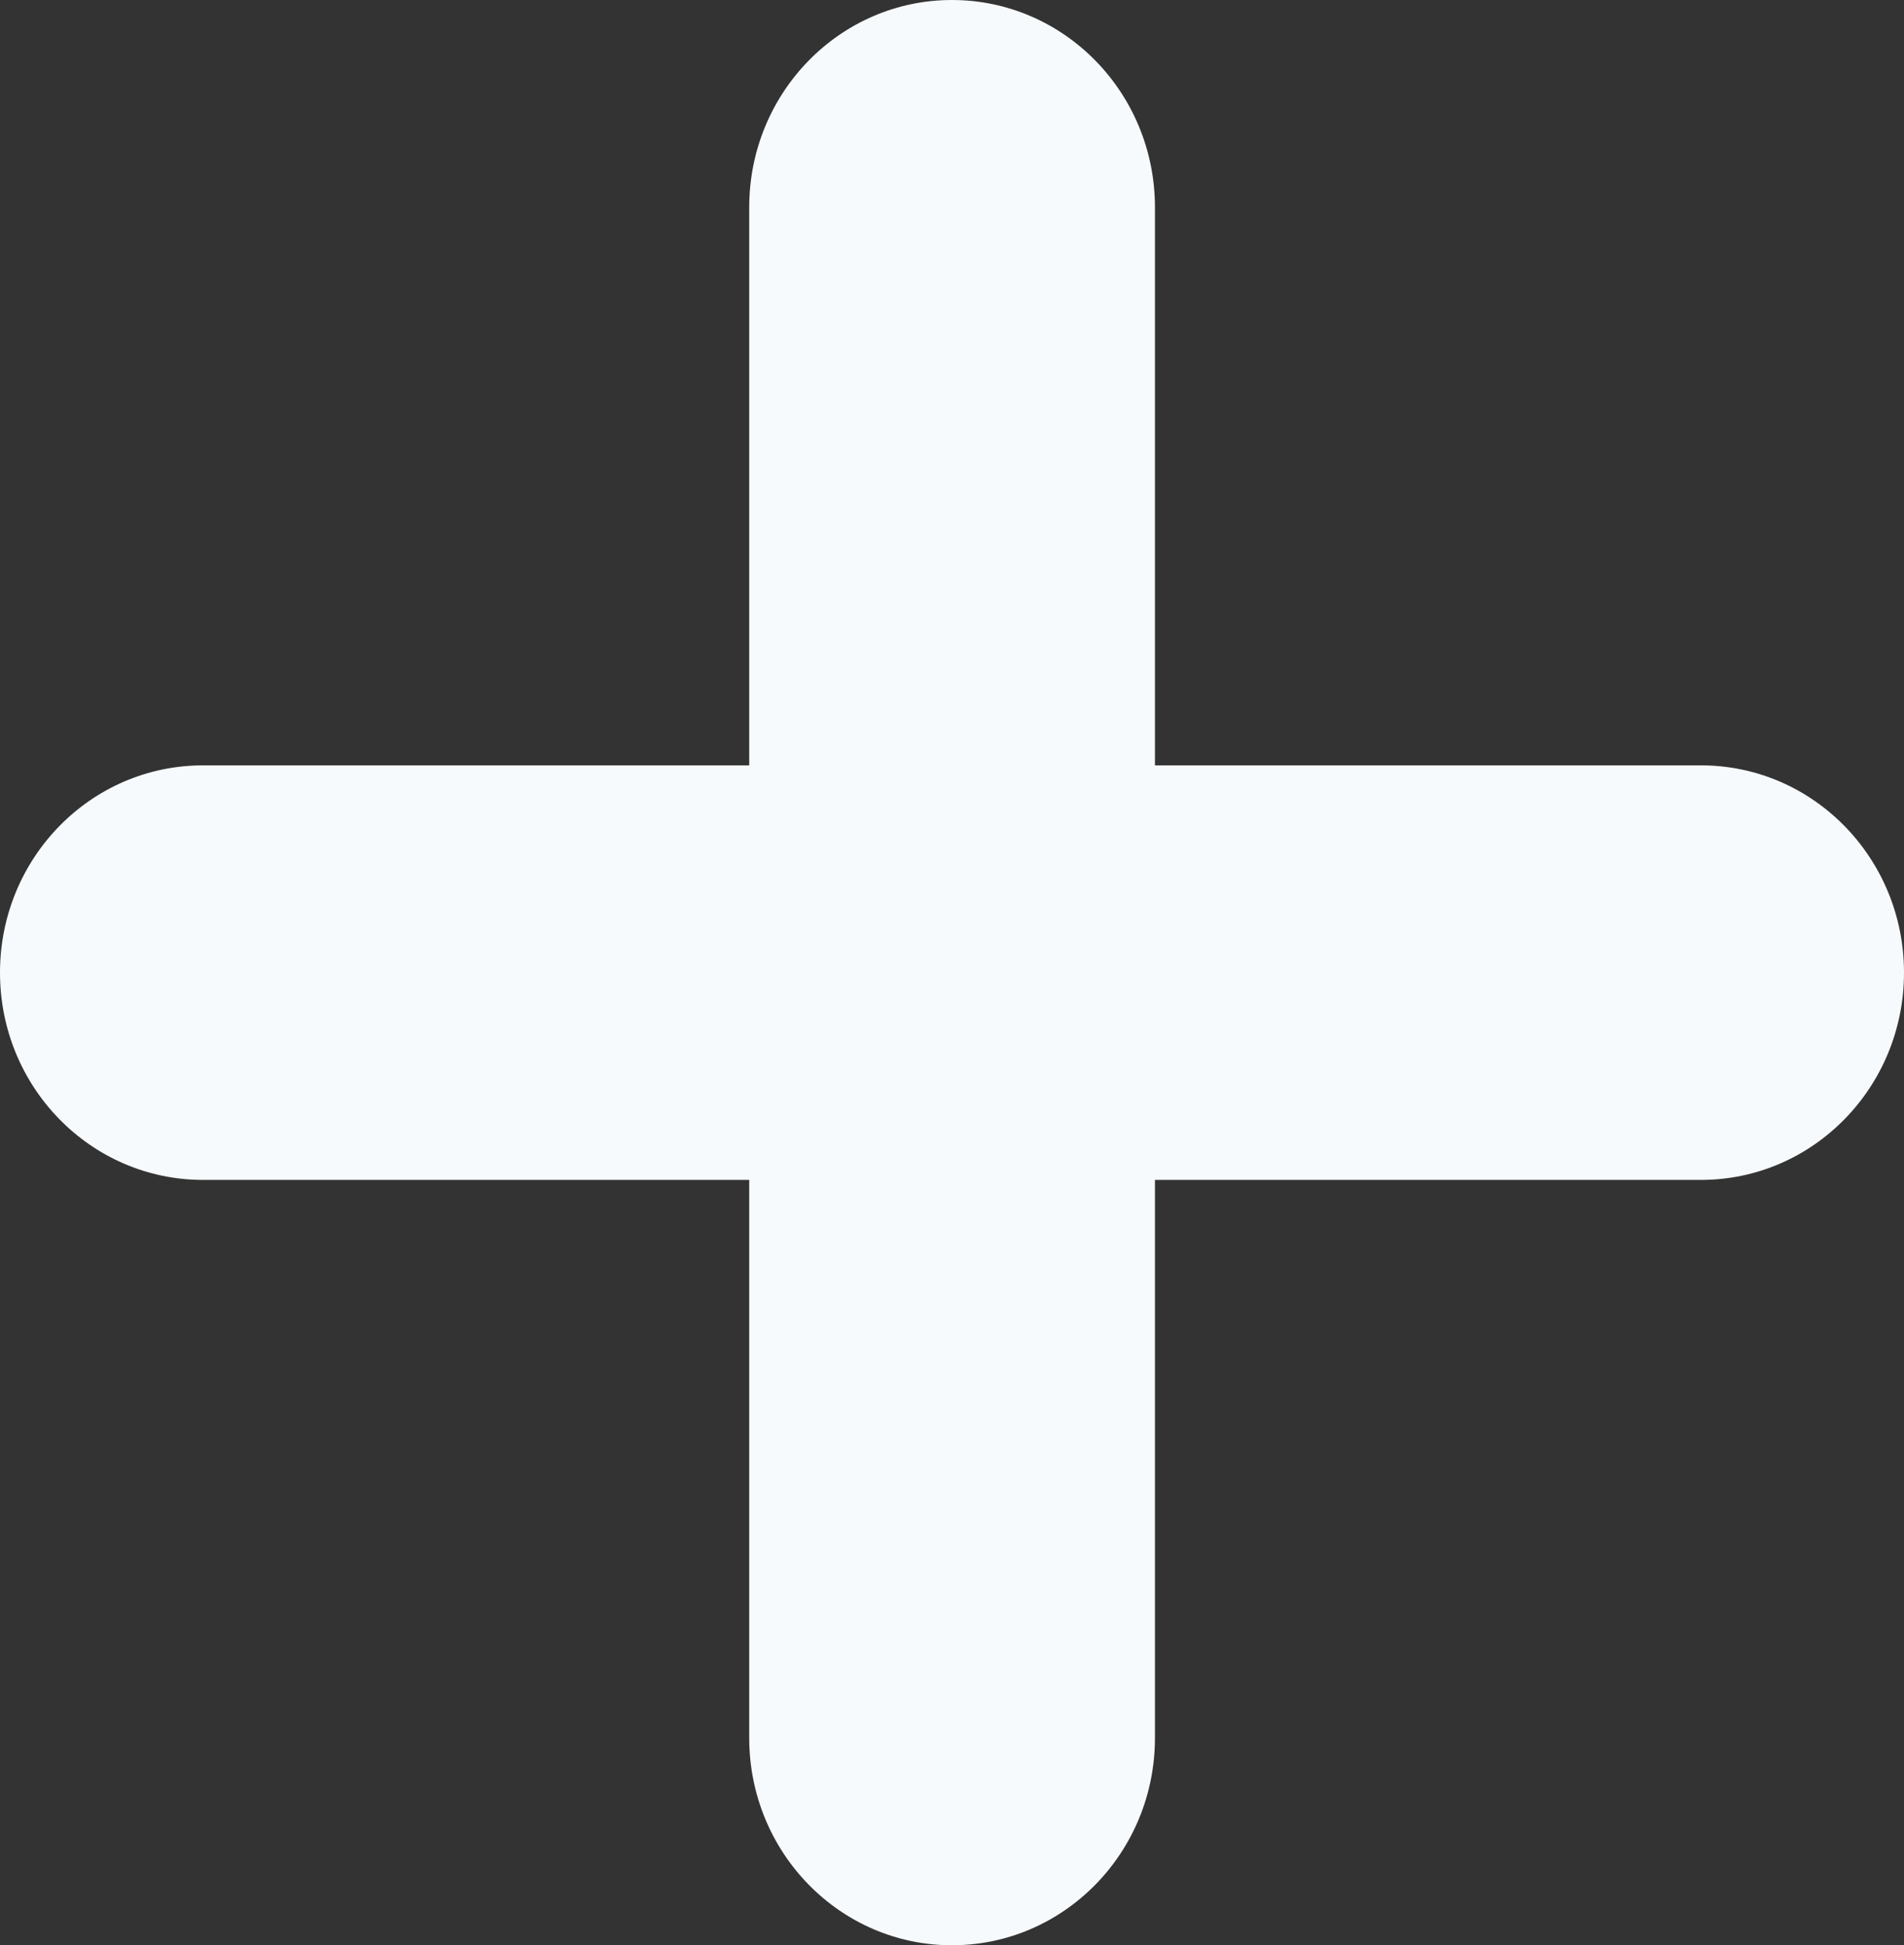
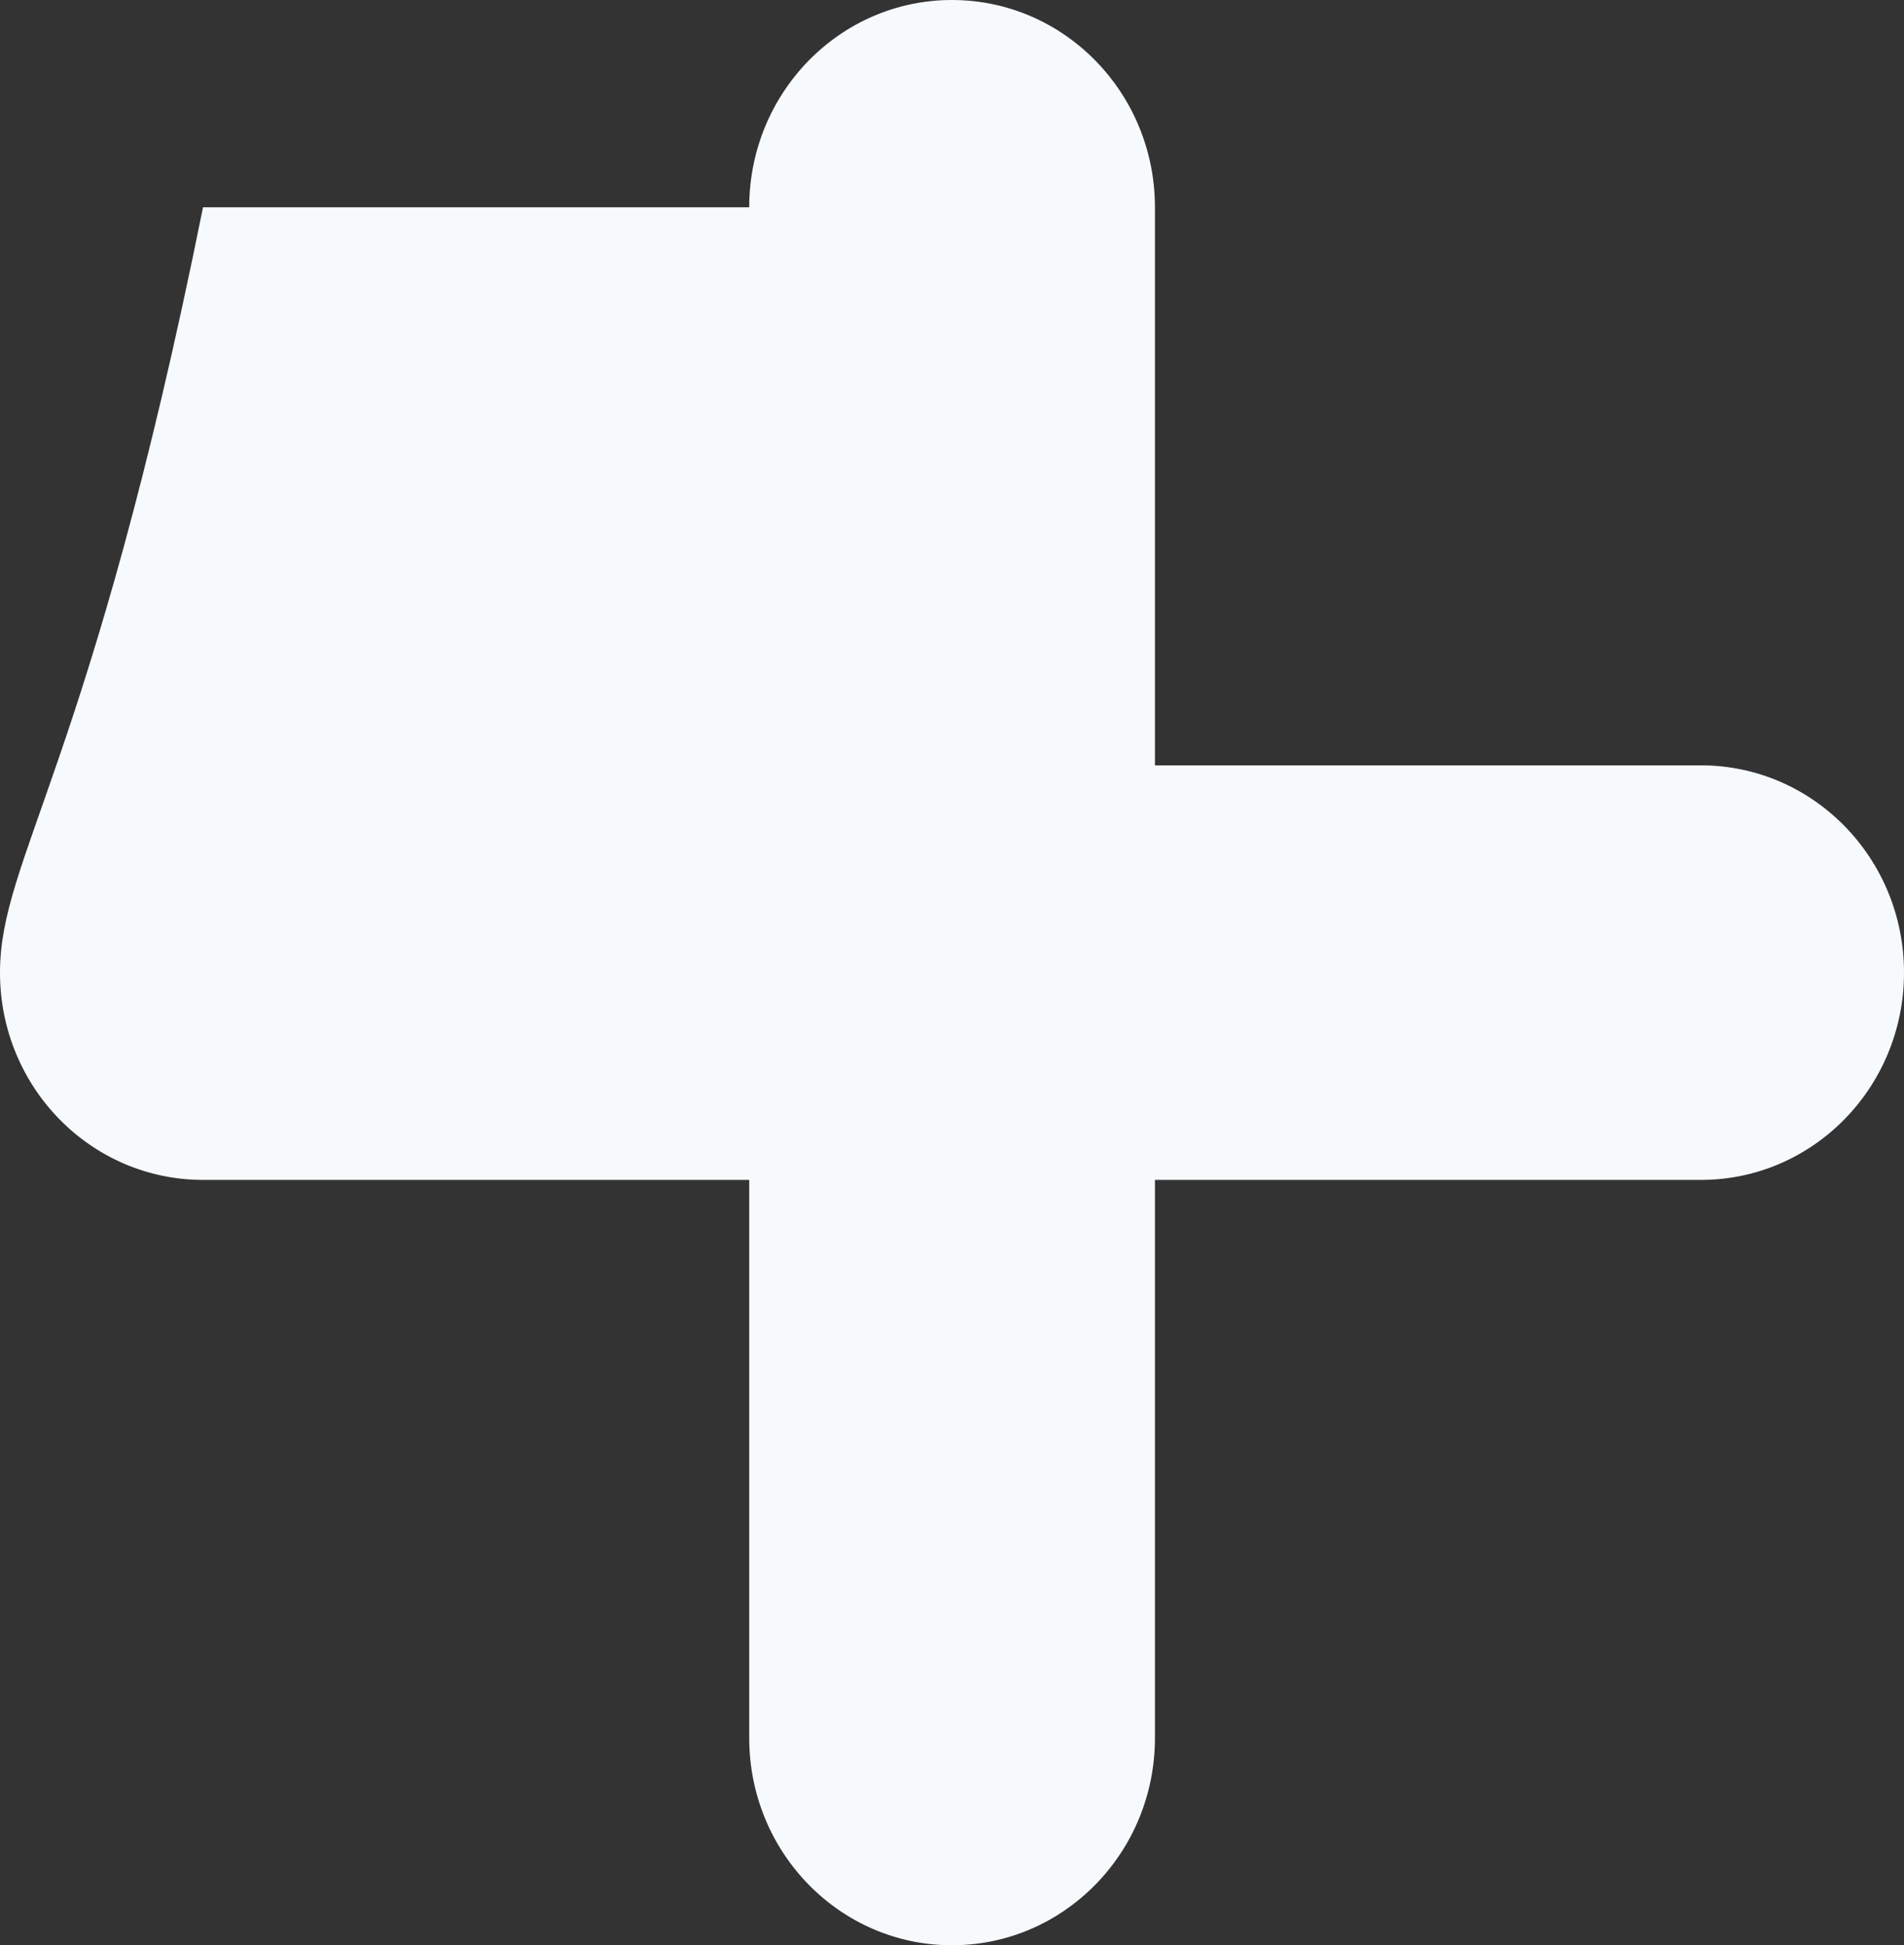
<svg xmlns="http://www.w3.org/2000/svg" width="46" height="47" viewBox="0 0 46 47" fill="none">
  <rect x="0" y="0" width="46" height="47" fill="#333333" stroke="none" />
-   <path fill-rule="evenodd" clip-rule="evenodd" d="M41.095 18.492H27.903V5.008C27.903 2.241 25.706 0 22.998 0C20.294 0 18.101 2.241 18.101 5.008V18.492H4.905C2.193 18.492 0 20.733 0 23.5C0 26.267 2.193 28.508 4.905 28.508H18.101V41.992C18.101 44.759 20.294 47 22.998 47C25.706 47 27.903 44.759 27.903 41.992V28.508H41.095C43.803 28.508 46 26.267 46 23.5C46 20.733 43.803 18.492 41.095 18.492" fill="#F7FAFD" />
+   <path fill-rule="evenodd" clip-rule="evenodd" d="M41.095 18.492H27.903V5.008C27.903 2.241 25.706 0 22.998 0C20.294 0 18.101 2.241 18.101 5.008H4.905C2.193 18.492 0 20.733 0 23.5C0 26.267 2.193 28.508 4.905 28.508H18.101V41.992C18.101 44.759 20.294 47 22.998 47C25.706 47 27.903 44.759 27.903 41.992V28.508H41.095C43.803 28.508 46 26.267 46 23.5C46 20.733 43.803 18.492 41.095 18.492" fill="#F7FAFD" />
</svg>